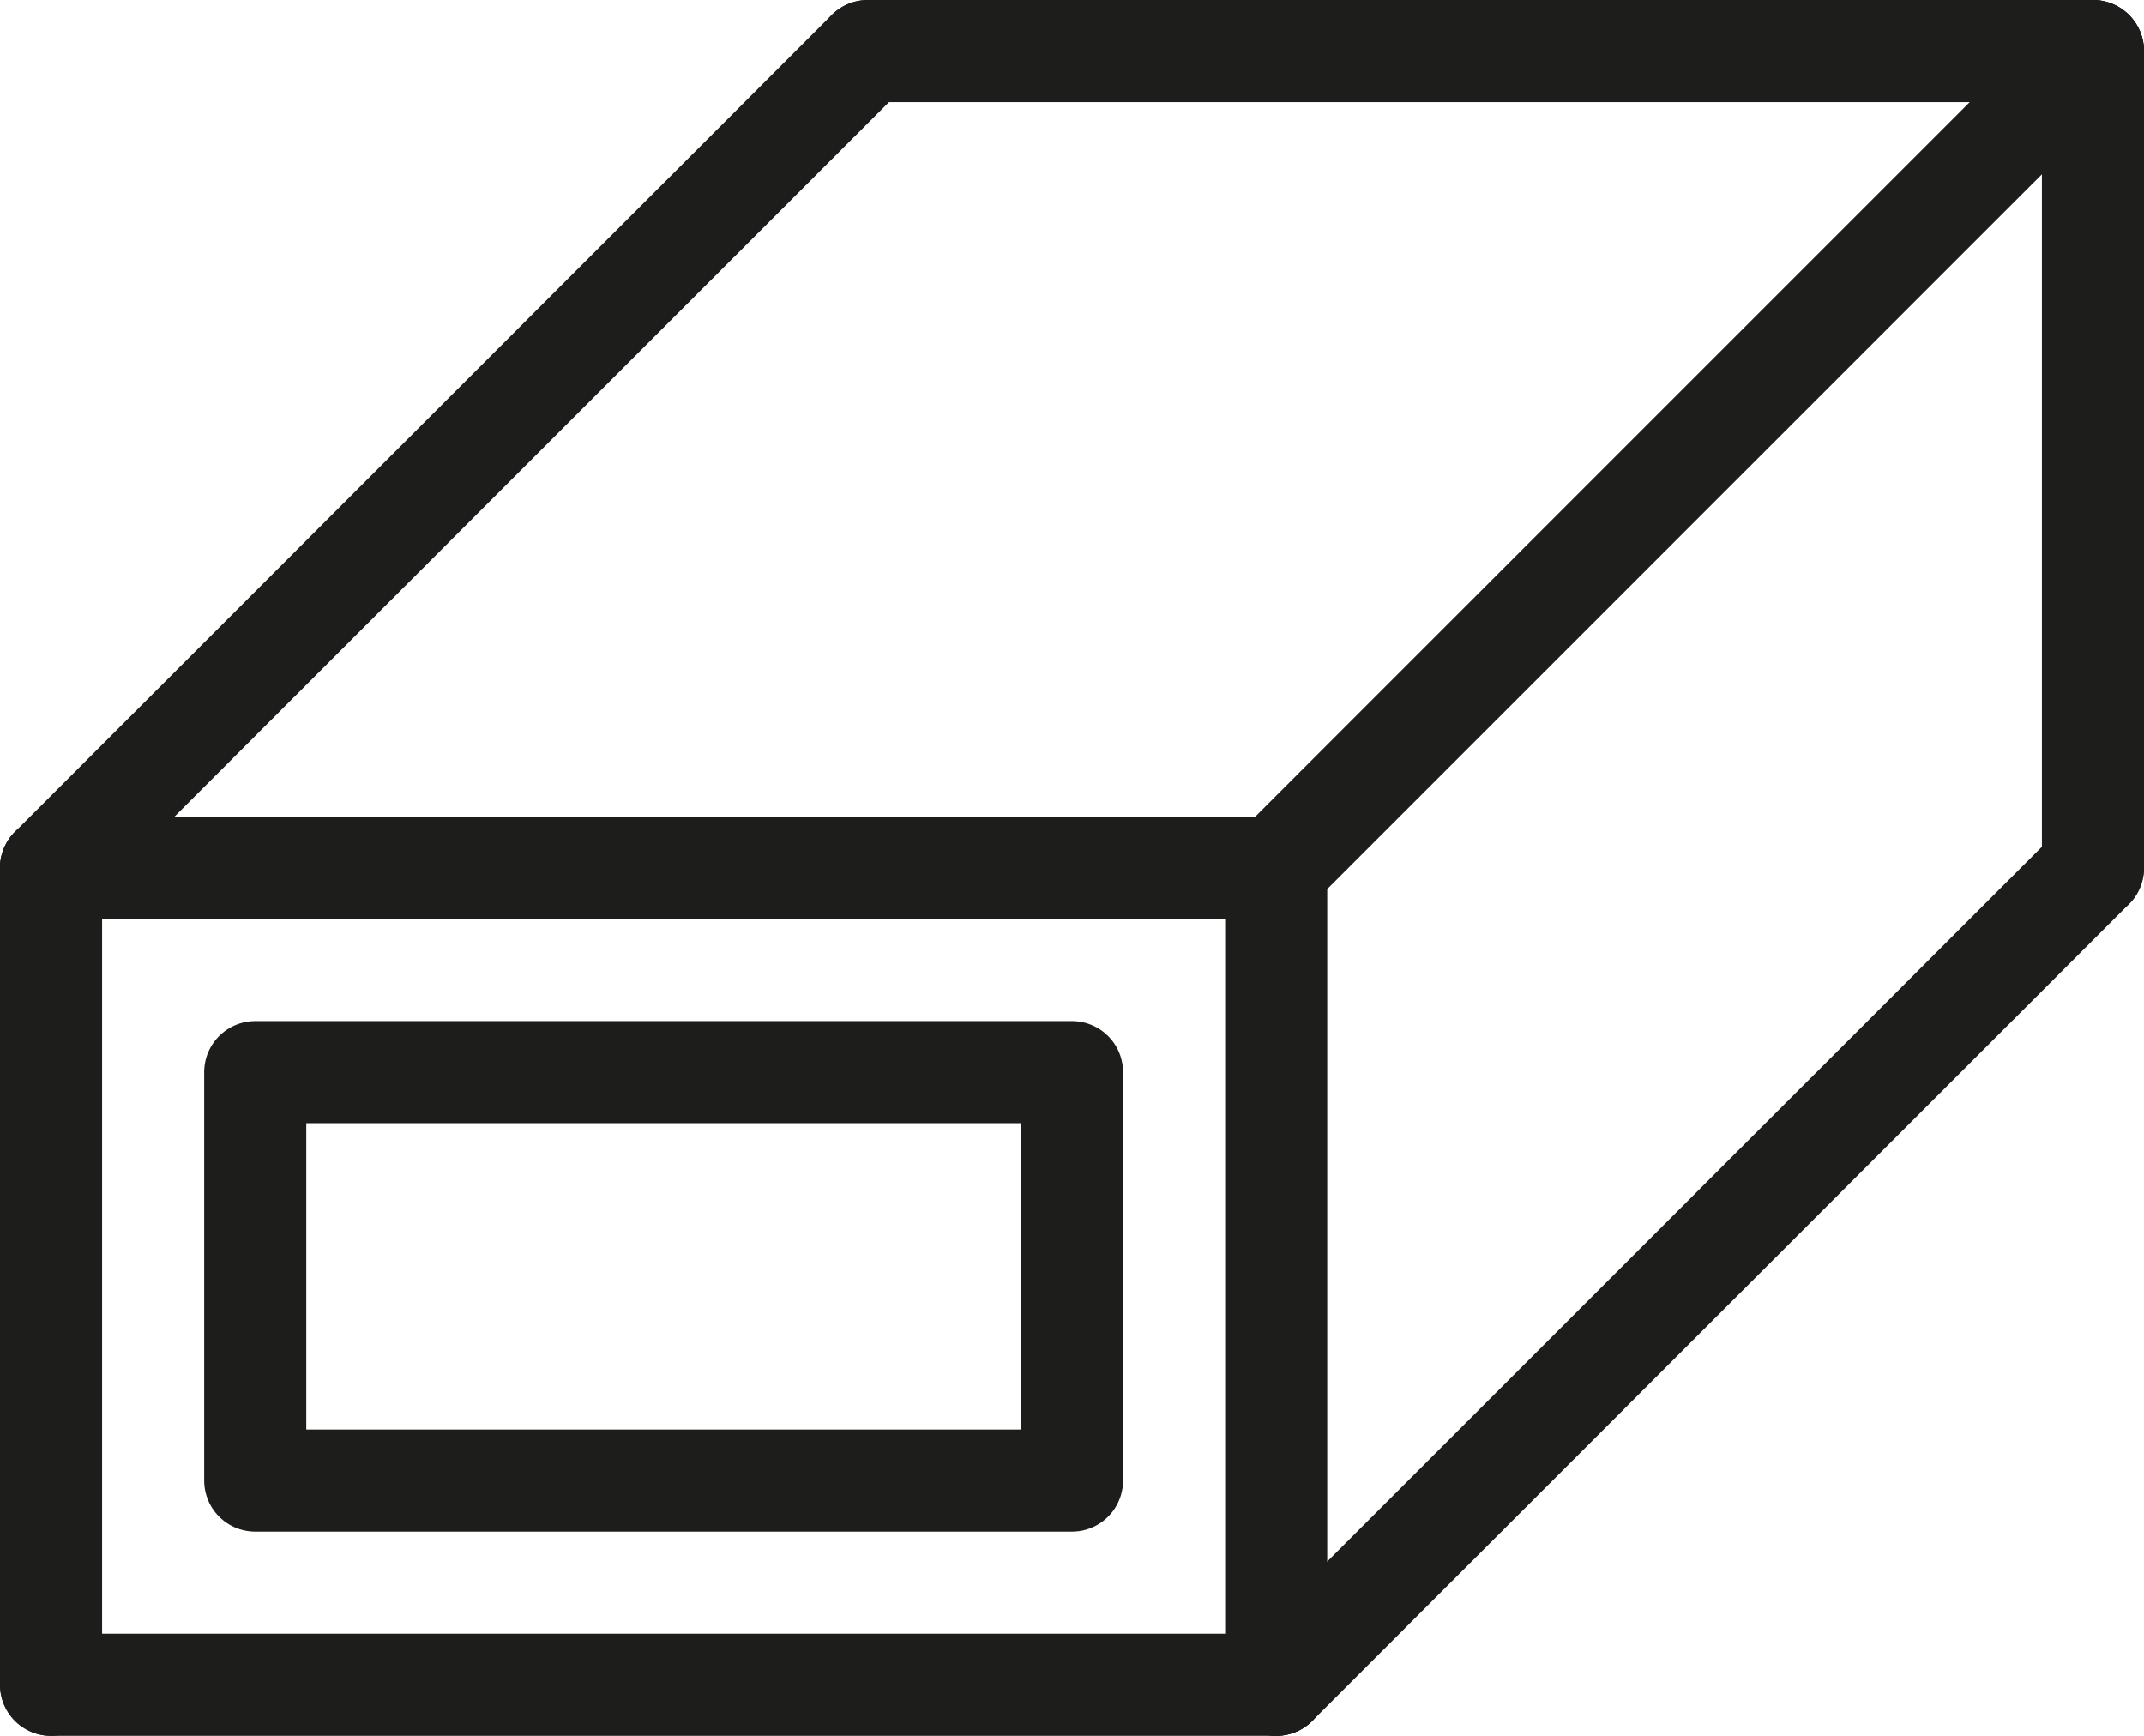
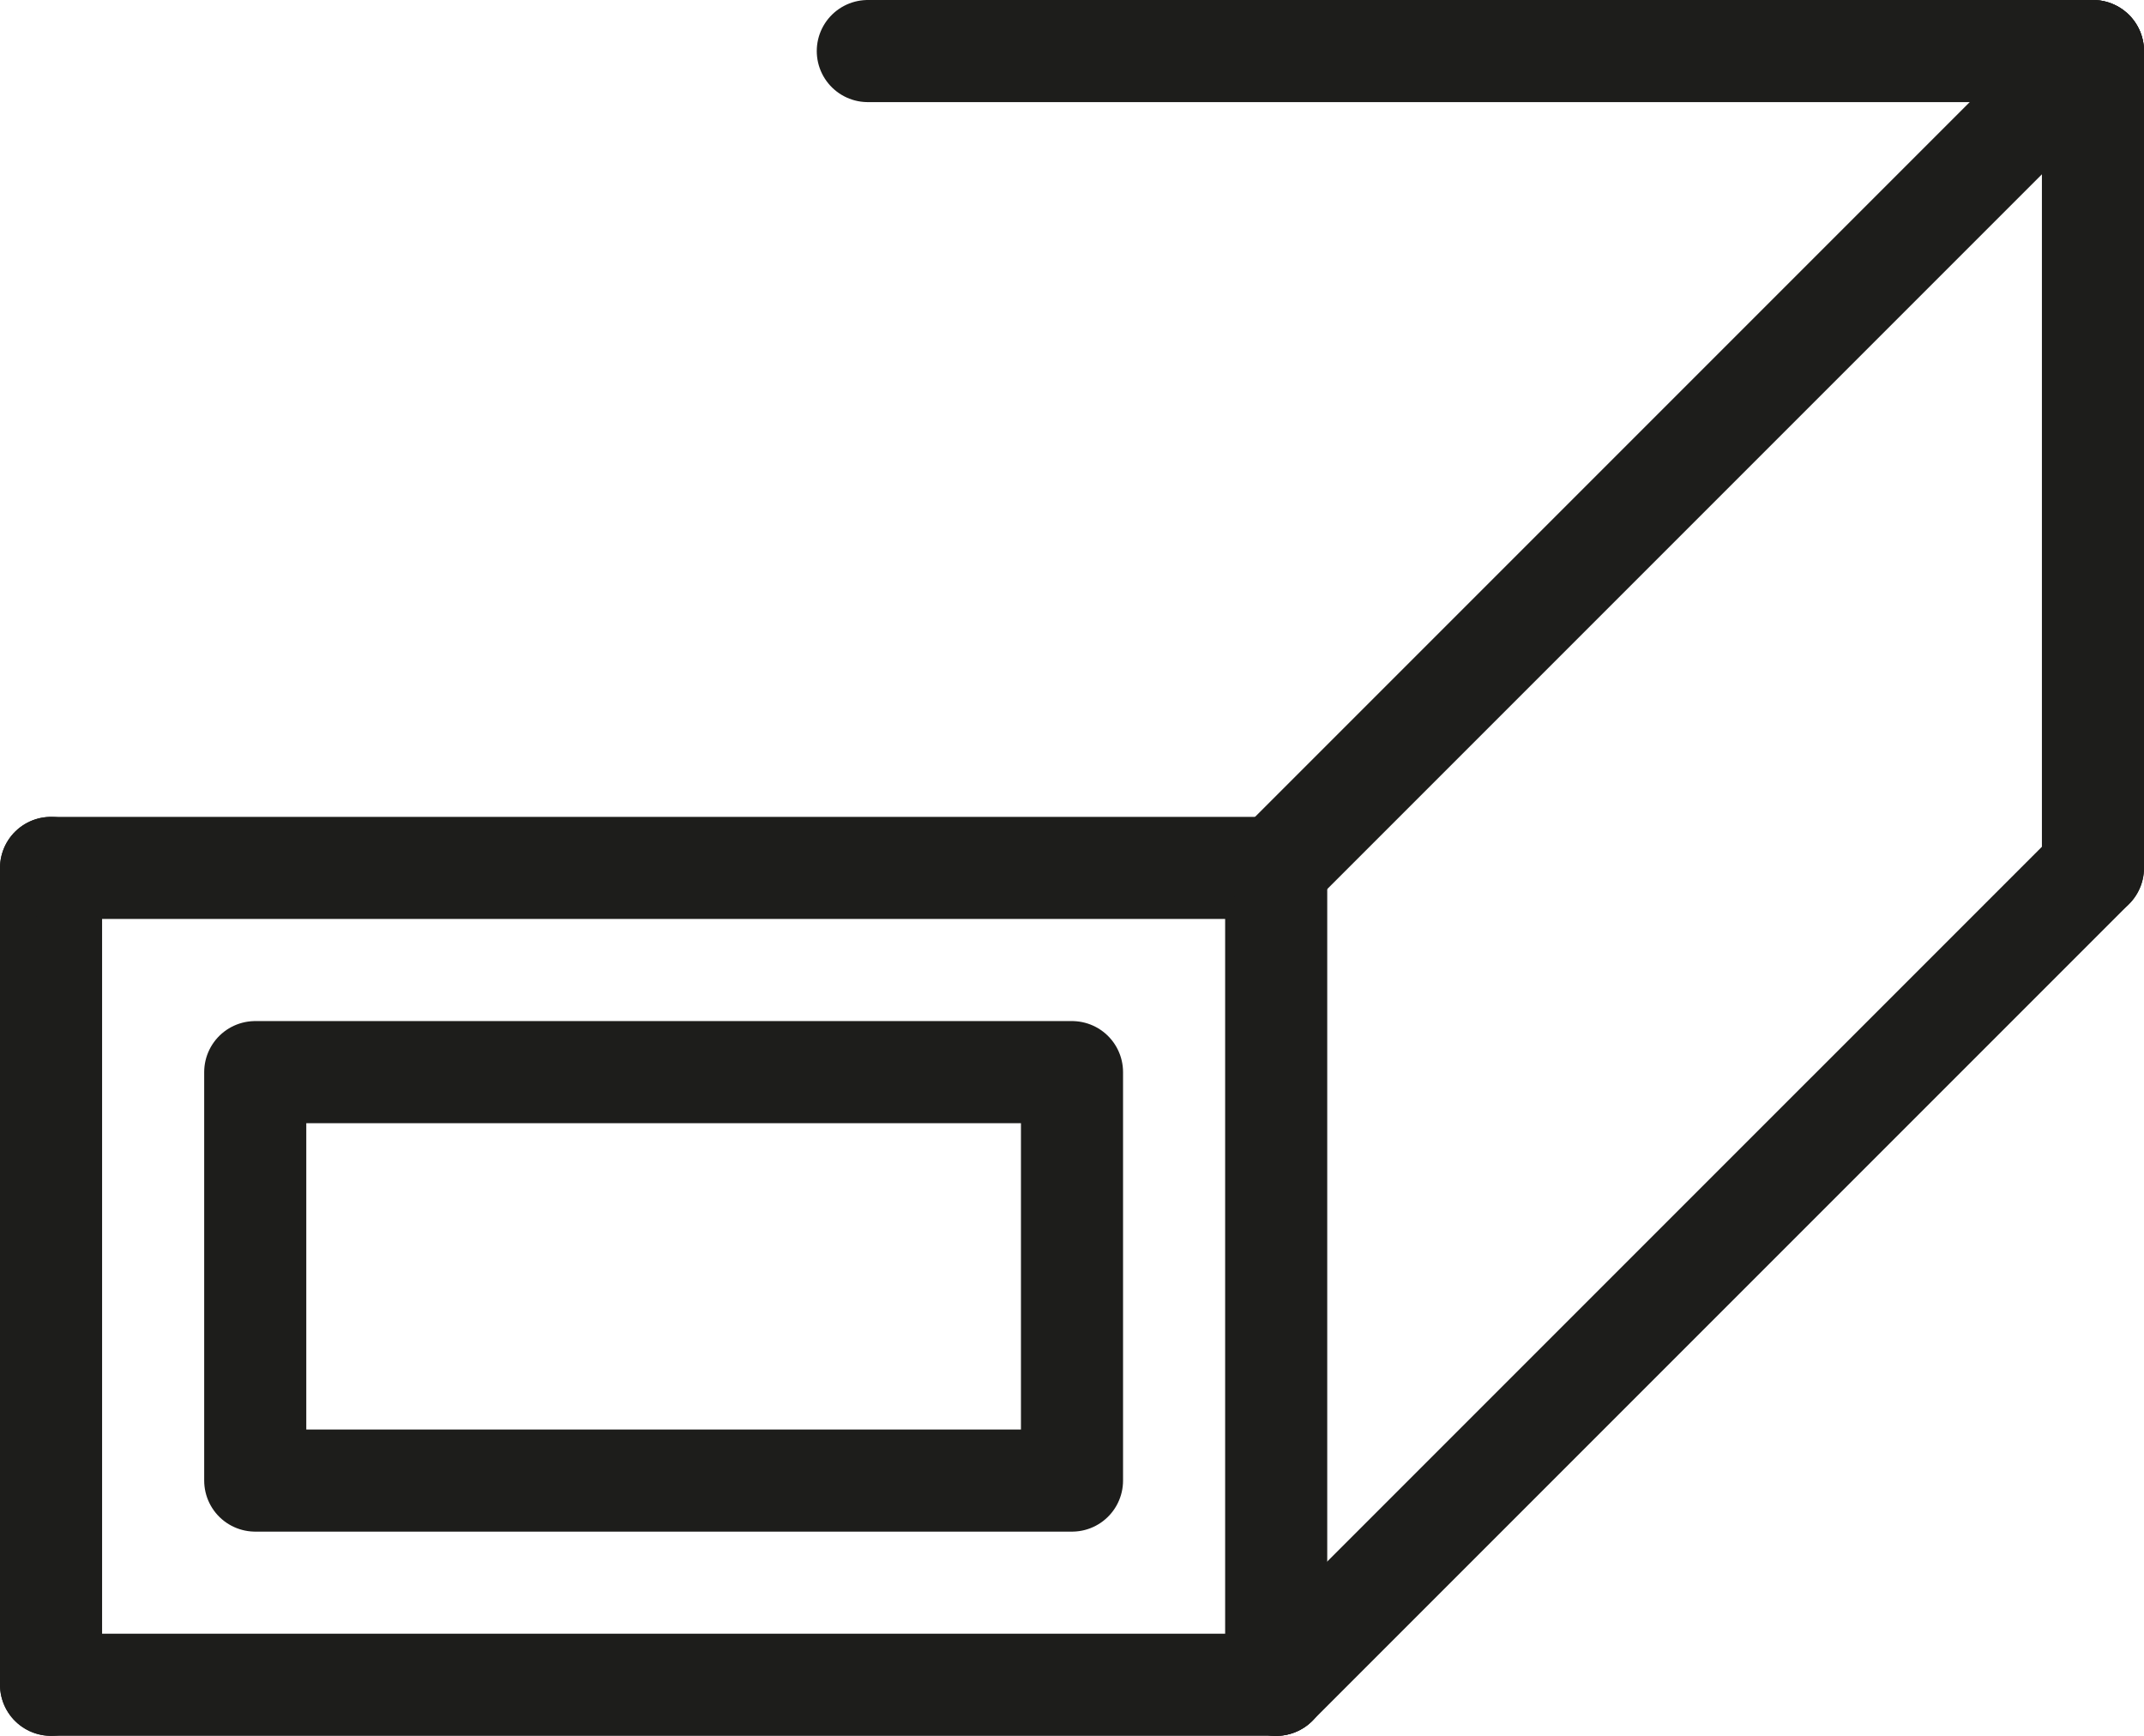
<svg xmlns="http://www.w3.org/2000/svg" viewBox="0 0 283.5 229.5">
  <defs>
    <style>.cls-1{fill:none;stroke:#1d1d1b;stroke-linecap:round;stroke-linejoin:round;stroke-width:13.5px;}</style>
  </defs>
  <title>Asset 7</title>
  <g id="Layer_2" data-name="Layer 2">
    <g id="_ÎÓÈ_1" data-name="—ÎÓÈ_1">
      <line class="cls-1" x1="6.75" y1="114.75" x2="6.75" y2="222.75" />
      <line class="cls-1" x1="168.75" y1="222.75" x2="6.75" y2="222.75" />
-       <line class="cls-1" x1="6.75" y1="114.75" x2="114.75" y2="6.75" />
      <line class="cls-1" x1="168.75" y1="222.75" x2="276.75" y2="114.75" />
      <line class="cls-1" x1="6.75" y1="114.75" x2="168.75" y2="114.75" />
      <line class="cls-1" x1="168.75" y1="114.75" x2="168.75" y2="222.75" />
      <rect class="cls-1" x="33.75" y="141.75" width="108" height="54" />
      <line class="cls-1" x1="276.75" y1="114.75" x2="276.75" y2="6.75" />
      <line class="cls-1" x1="114.75" y1="6.75" x2="276.75" y2="6.75" />
      <line class="cls-1" x1="168.75" y1="114.75" x2="276.75" y2="6.75" />
    </g>
  </g>
</svg>